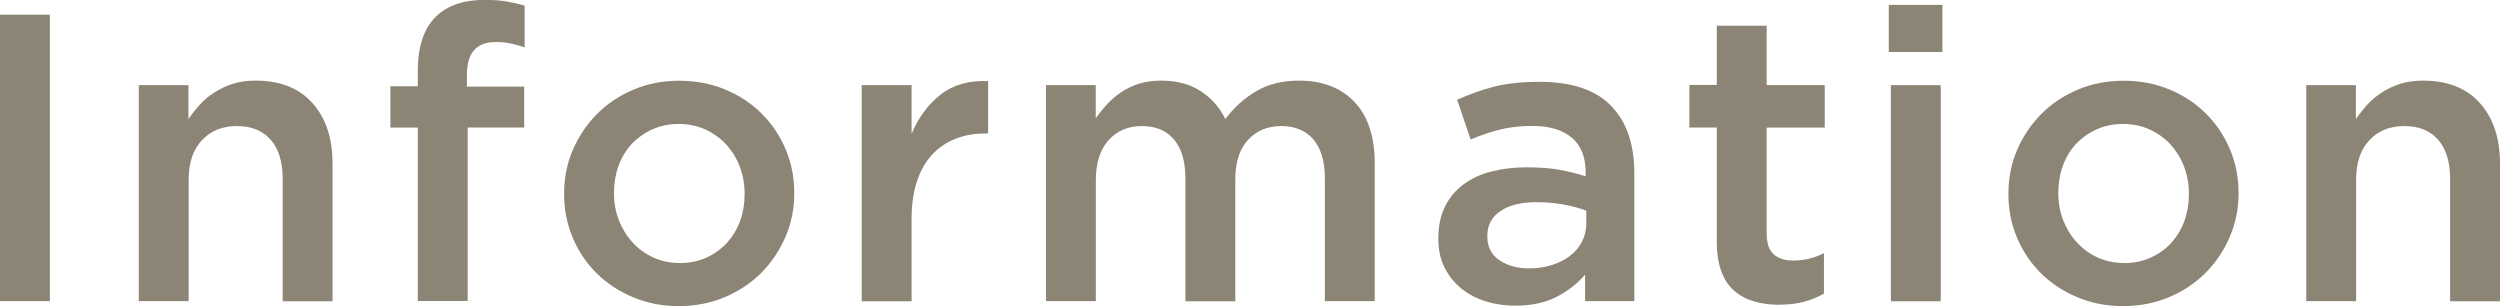
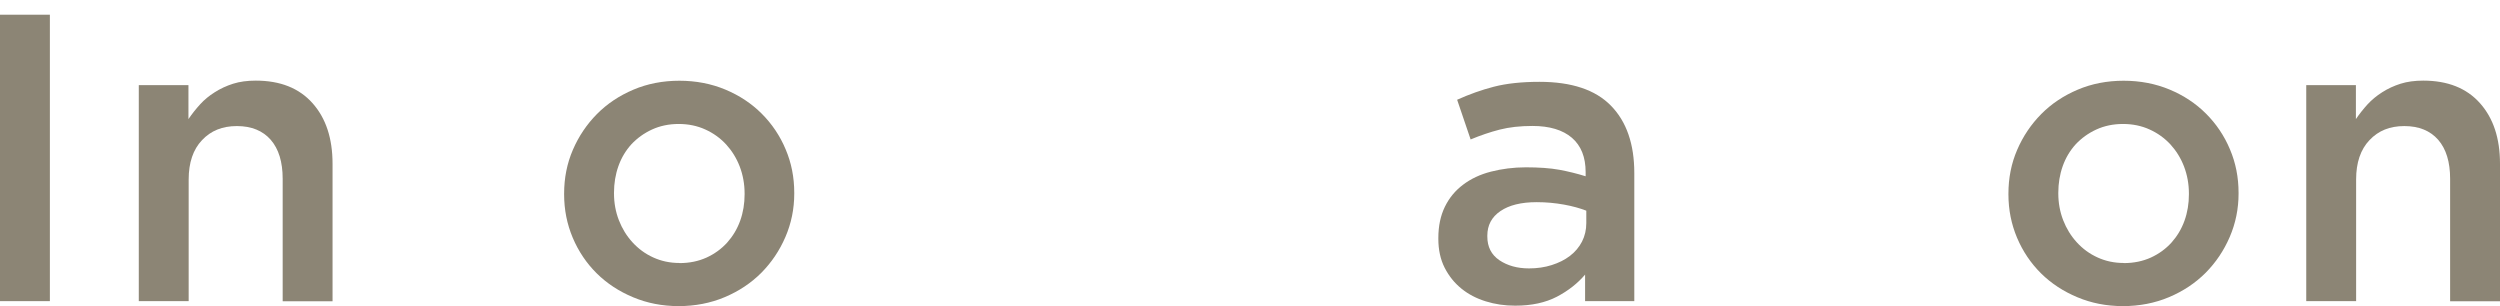
<svg xmlns="http://www.w3.org/2000/svg" id="_レイヤー_2" viewBox="0 0 226.06 27.68">
  <defs>
    <style>.cls-1{fill:#5c523b;opacity:.7;stroke-width:0px;}</style>
  </defs>
  <g id="_文字デザインol">
    <path class="cls-1" d="M0,1.33h4.51v25.9H0V1.33Z" />
    <path class="cls-1" d="M12.53,7.7h4.51v3.07c.32-.47.67-.91,1.05-1.33s.82-.78,1.33-1.1c.5-.32,1.06-.58,1.66-.77.6-.19,1.29-.28,2.05-.28,2.21,0,3.92.68,5.13,2.04s1.81,3.18,1.81,5.48v12.43h-4.51v-11.07c0-1.53-.36-2.7-1.08-3.53-.72-.82-1.74-1.24-3.06-1.24s-2.35.42-3.15,1.27c-.81.85-1.21,2.04-1.21,3.56v11h-4.51V7.7Z" />
-     <path class="cls-1" d="M37.78,11.54h-2.48v-3.74h2.48v-1.41c0-2.17.54-3.79,1.6-4.85,1.04-1.04,2.52-1.55,4.43-1.55.79,0,1.47.05,2.04.15.57.1,1.1.22,1.59.37v3.77c-.44-.15-.87-.26-1.28-.35-.41-.09-.86-.13-1.35-.13-1.73,0-2.59.99-2.59,2.96v1.07h5.18v3.7h-5.11v15.69h-4.51v-15.69Z" />
    <path class="cls-1" d="M61.37,27.68c-1.48,0-2.86-.27-4.12-.8-1.27-.53-2.37-1.25-3.29-2.16-.92-.91-1.65-1.99-2.17-3.22-.52-1.23-.78-2.54-.78-3.92v-.07c0-1.41.26-2.73.79-3.96s1.26-2.31,2.18-3.24c.92-.93,2.02-1.66,3.29-2.2,1.27-.54,2.66-.81,4.16-.81s2.89.27,4.16.8c1.27.53,2.37,1.26,3.29,2.18.92.92,1.65,2,2.16,3.22.52,1.22.78,2.53.78,3.94v.07c0,1.38-.27,2.69-.8,3.92-.53,1.23-1.26,2.31-2.18,3.24-.93.93-2.03,1.66-3.31,2.2-1.28.54-2.68.81-4.18.81ZM61.44,23.79c.91,0,1.72-.17,2.45-.5.72-.33,1.34-.78,1.86-1.35.51-.57.91-1.23,1.18-1.98.27-.75.4-1.55.4-2.39v-.07c0-.86-.15-1.68-.44-2.44-.29-.76-.71-1.43-1.23-2-.53-.57-1.15-1.02-1.88-1.35-.72-.33-1.53-.5-2.41-.5s-1.69.17-2.41.5c-.72.33-1.34.78-1.86,1.33-.51.56-.91,1.22-1.18,1.98-.27.76-.4,1.57-.4,2.4v.07c0,.86.15,1.67.44,2.42.29.75.7,1.42,1.23,2,.53.58,1.15,1.04,1.88,1.37.72.33,1.51.5,2.37.5Z" />
-     <path class="cls-1" d="M77.92,7.7h4.51v4.4c.62-1.48,1.49-2.66,2.63-3.55,1.13-.89,2.57-1.29,4.29-1.22v4.74h-.26c-.99,0-1.89.16-2.7.48-.81.32-1.52.8-2.11,1.44-.59.64-1.05,1.45-1.37,2.42-.32.98-.48,2.1-.48,3.39v7.44h-4.51V7.7Z" />
-     <path class="cls-1" d="M94.57,7.7h4.51v2.99c.32-.45.66-.87,1.03-1.27.37-.4.79-.76,1.27-1.08.48-.32,1.02-.58,1.62-.77s1.27-.28,2.01-.28c1.4,0,2.59.32,3.56.95.97.63,1.71,1.47,2.23,2.52.79-1.05,1.73-1.89,2.8-2.52,1.08-.63,2.36-.95,3.84-.95,2.15,0,3.83.65,5.05,1.94,1.21,1.29,1.82,3.14,1.82,5.53v12.47h-4.51v-11.07c0-1.55-.34-2.73-1.03-3.54-.69-.81-1.66-1.22-2.91-1.22s-2.23.41-3,1.24c-.77.82-1.16,2.02-1.16,3.6v11h-4.51v-11.11c0-1.53-.34-2.69-1.03-3.51s-1.66-1.22-2.91-1.22-2.26.43-3.02,1.29c-.76.86-1.14,2.06-1.14,3.58v10.96h-4.51V7.7Z" />
    <path class="cls-1" d="M143.33,27.23v-2.4c-.67.79-1.52,1.46-2.55,2-1.04.54-2.29.81-3.77.81-.94,0-1.83-.13-2.66-.39-.84-.26-1.57-.64-2.2-1.15-.63-.51-1.13-1.13-1.52-1.89-.38-.75-.57-1.62-.57-2.61v-.07c0-1.09.2-2.03.59-2.83.39-.8.94-1.47,1.65-2,.7-.53,1.54-.93,2.52-1.18s2.03-.39,3.16-.39,2.19.07,3.01.22,1.62.35,2.39.59v-.37c0-1.36-.41-2.39-1.24-3.11-.83-.71-2.02-1.07-3.57-1.07-1.11,0-2.1.11-2.96.33-.86.22-1.74.52-2.63.89l-1.22-3.59c1.09-.49,2.2-.89,3.33-1.18s2.5-.44,4.11-.44c2.91,0,5.07.72,6.47,2.16,1.41,1.44,2.11,3.47,2.11,6.09v11.58h-4.44ZM143.44,19.05c-.57-.22-1.24-.41-2.02-.55s-1.6-.22-2.46-.22c-1.41,0-2.5.27-3.29.81-.79.54-1.18,1.28-1.18,2.22v.07c0,.94.36,1.65,1.09,2.15.73.49,1.62.74,2.68.74.74,0,1.42-.1,2.05-.3.63-.2,1.18-.47,1.65-.83.47-.36.83-.79,1.09-1.29.26-.51.39-1.07.39-1.68v-1.11Z" />
-     <path class="cls-1" d="M160.9,27.56c-.82,0-1.57-.1-2.27-.3-.7-.2-1.3-.52-1.81-.96-.51-.44-.9-1.03-1.17-1.76-.27-.73-.41-1.63-.41-2.72v-10.29h-2.48v-3.85h2.48V2.33h4.51v5.36h5.25v3.85h-5.25v9.58c0,.86.21,1.49.63,1.87.42.38,1.01.57,1.78.57.96,0,1.89-.22,2.77-.67v3.66c-.57.32-1.17.57-1.81.74-.64.17-1.38.26-2.22.26Z" />
-     <path class="cls-1" d="M170.79.44h4.85v4.26h-4.85V.44ZM170.98,7.7h4.51v19.54h-4.51V7.7Z" />
    <path class="cls-1" d="M191.97,27.68c-1.48,0-2.86-.27-4.12-.8-1.27-.53-2.37-1.25-3.29-2.16-.92-.91-1.65-1.99-2.17-3.22-.52-1.23-.78-2.54-.78-3.92v-.07c0-1.41.26-2.73.79-3.96s1.26-2.31,2.18-3.24c.92-.93,2.02-1.66,3.29-2.2,1.27-.54,2.66-.81,4.16-.81s2.89.27,4.16.8c1.27.53,2.37,1.26,3.29,2.18.92.92,1.65,2,2.16,3.22.52,1.22.78,2.53.78,3.94v.07c0,1.38-.27,2.69-.8,3.92-.53,1.23-1.26,2.31-2.18,3.24-.93.93-2.03,1.66-3.31,2.2-1.28.54-2.68.81-4.18.81ZM192.04,23.79c.91,0,1.72-.17,2.45-.5.72-.33,1.34-.78,1.86-1.35.51-.57.91-1.23,1.18-1.98.27-.75.4-1.55.4-2.39v-.07c0-.86-.15-1.68-.44-2.44-.29-.76-.71-1.43-1.23-2-.53-.57-1.15-1.02-1.88-1.35-.72-.33-1.53-.5-2.41-.5s-1.69.17-2.41.5c-.72.33-1.34.78-1.86,1.33-.51.56-.91,1.22-1.18,1.98-.27.76-.4,1.57-.4,2.4v.07c0,.86.15,1.67.44,2.42.29.75.7,1.42,1.23,2,.53.58,1.15,1.04,1.88,1.37.72.33,1.51.5,2.37.5Z" />
    <path class="cls-1" d="M208.52,7.7h4.51v3.07c.32-.47.67-.91,1.05-1.33.38-.41.82-.78,1.33-1.1.5-.32,1.06-.58,1.66-.77s1.29-.28,2.05-.28c2.21,0,3.92.68,5.13,2.04s1.81,3.18,1.81,5.48v12.43h-4.51v-11.07c0-1.53-.36-2.7-1.08-3.53-.72-.82-1.74-1.24-3.06-1.24s-2.35.42-3.15,1.27c-.81.85-1.21,2.04-1.21,3.56v11h-4.51V7.7Z" />
  </g>
</svg>